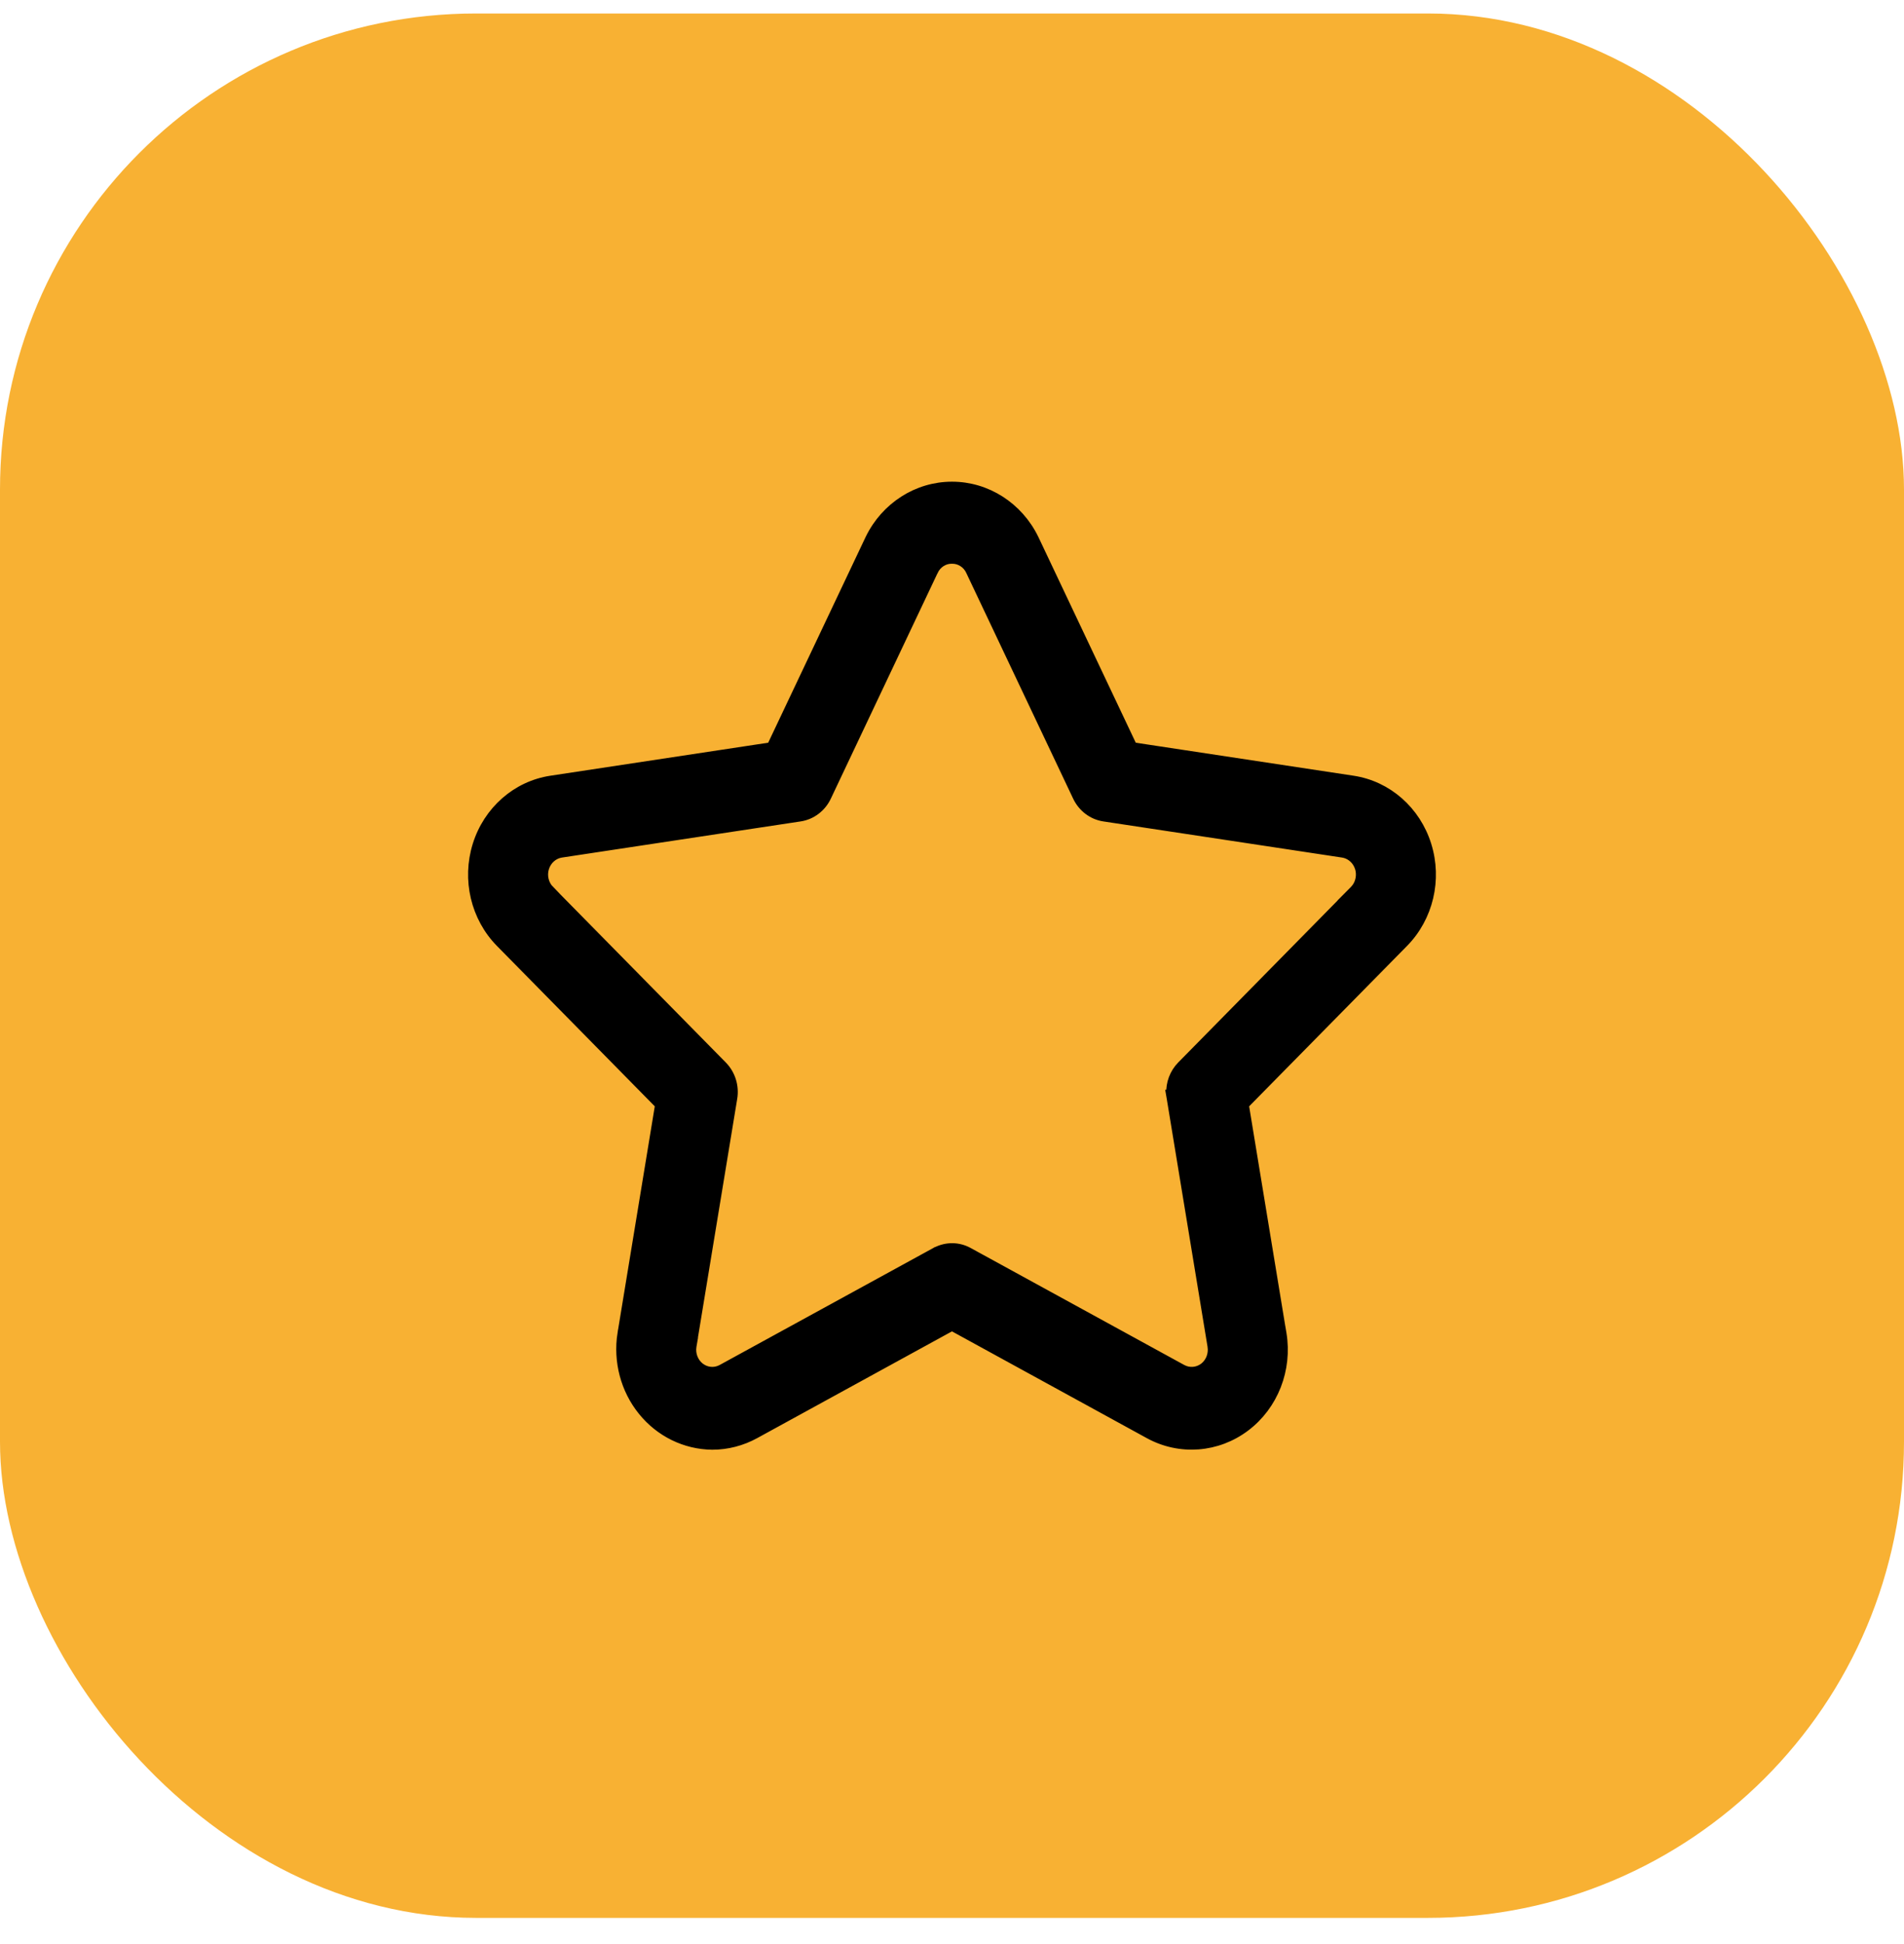
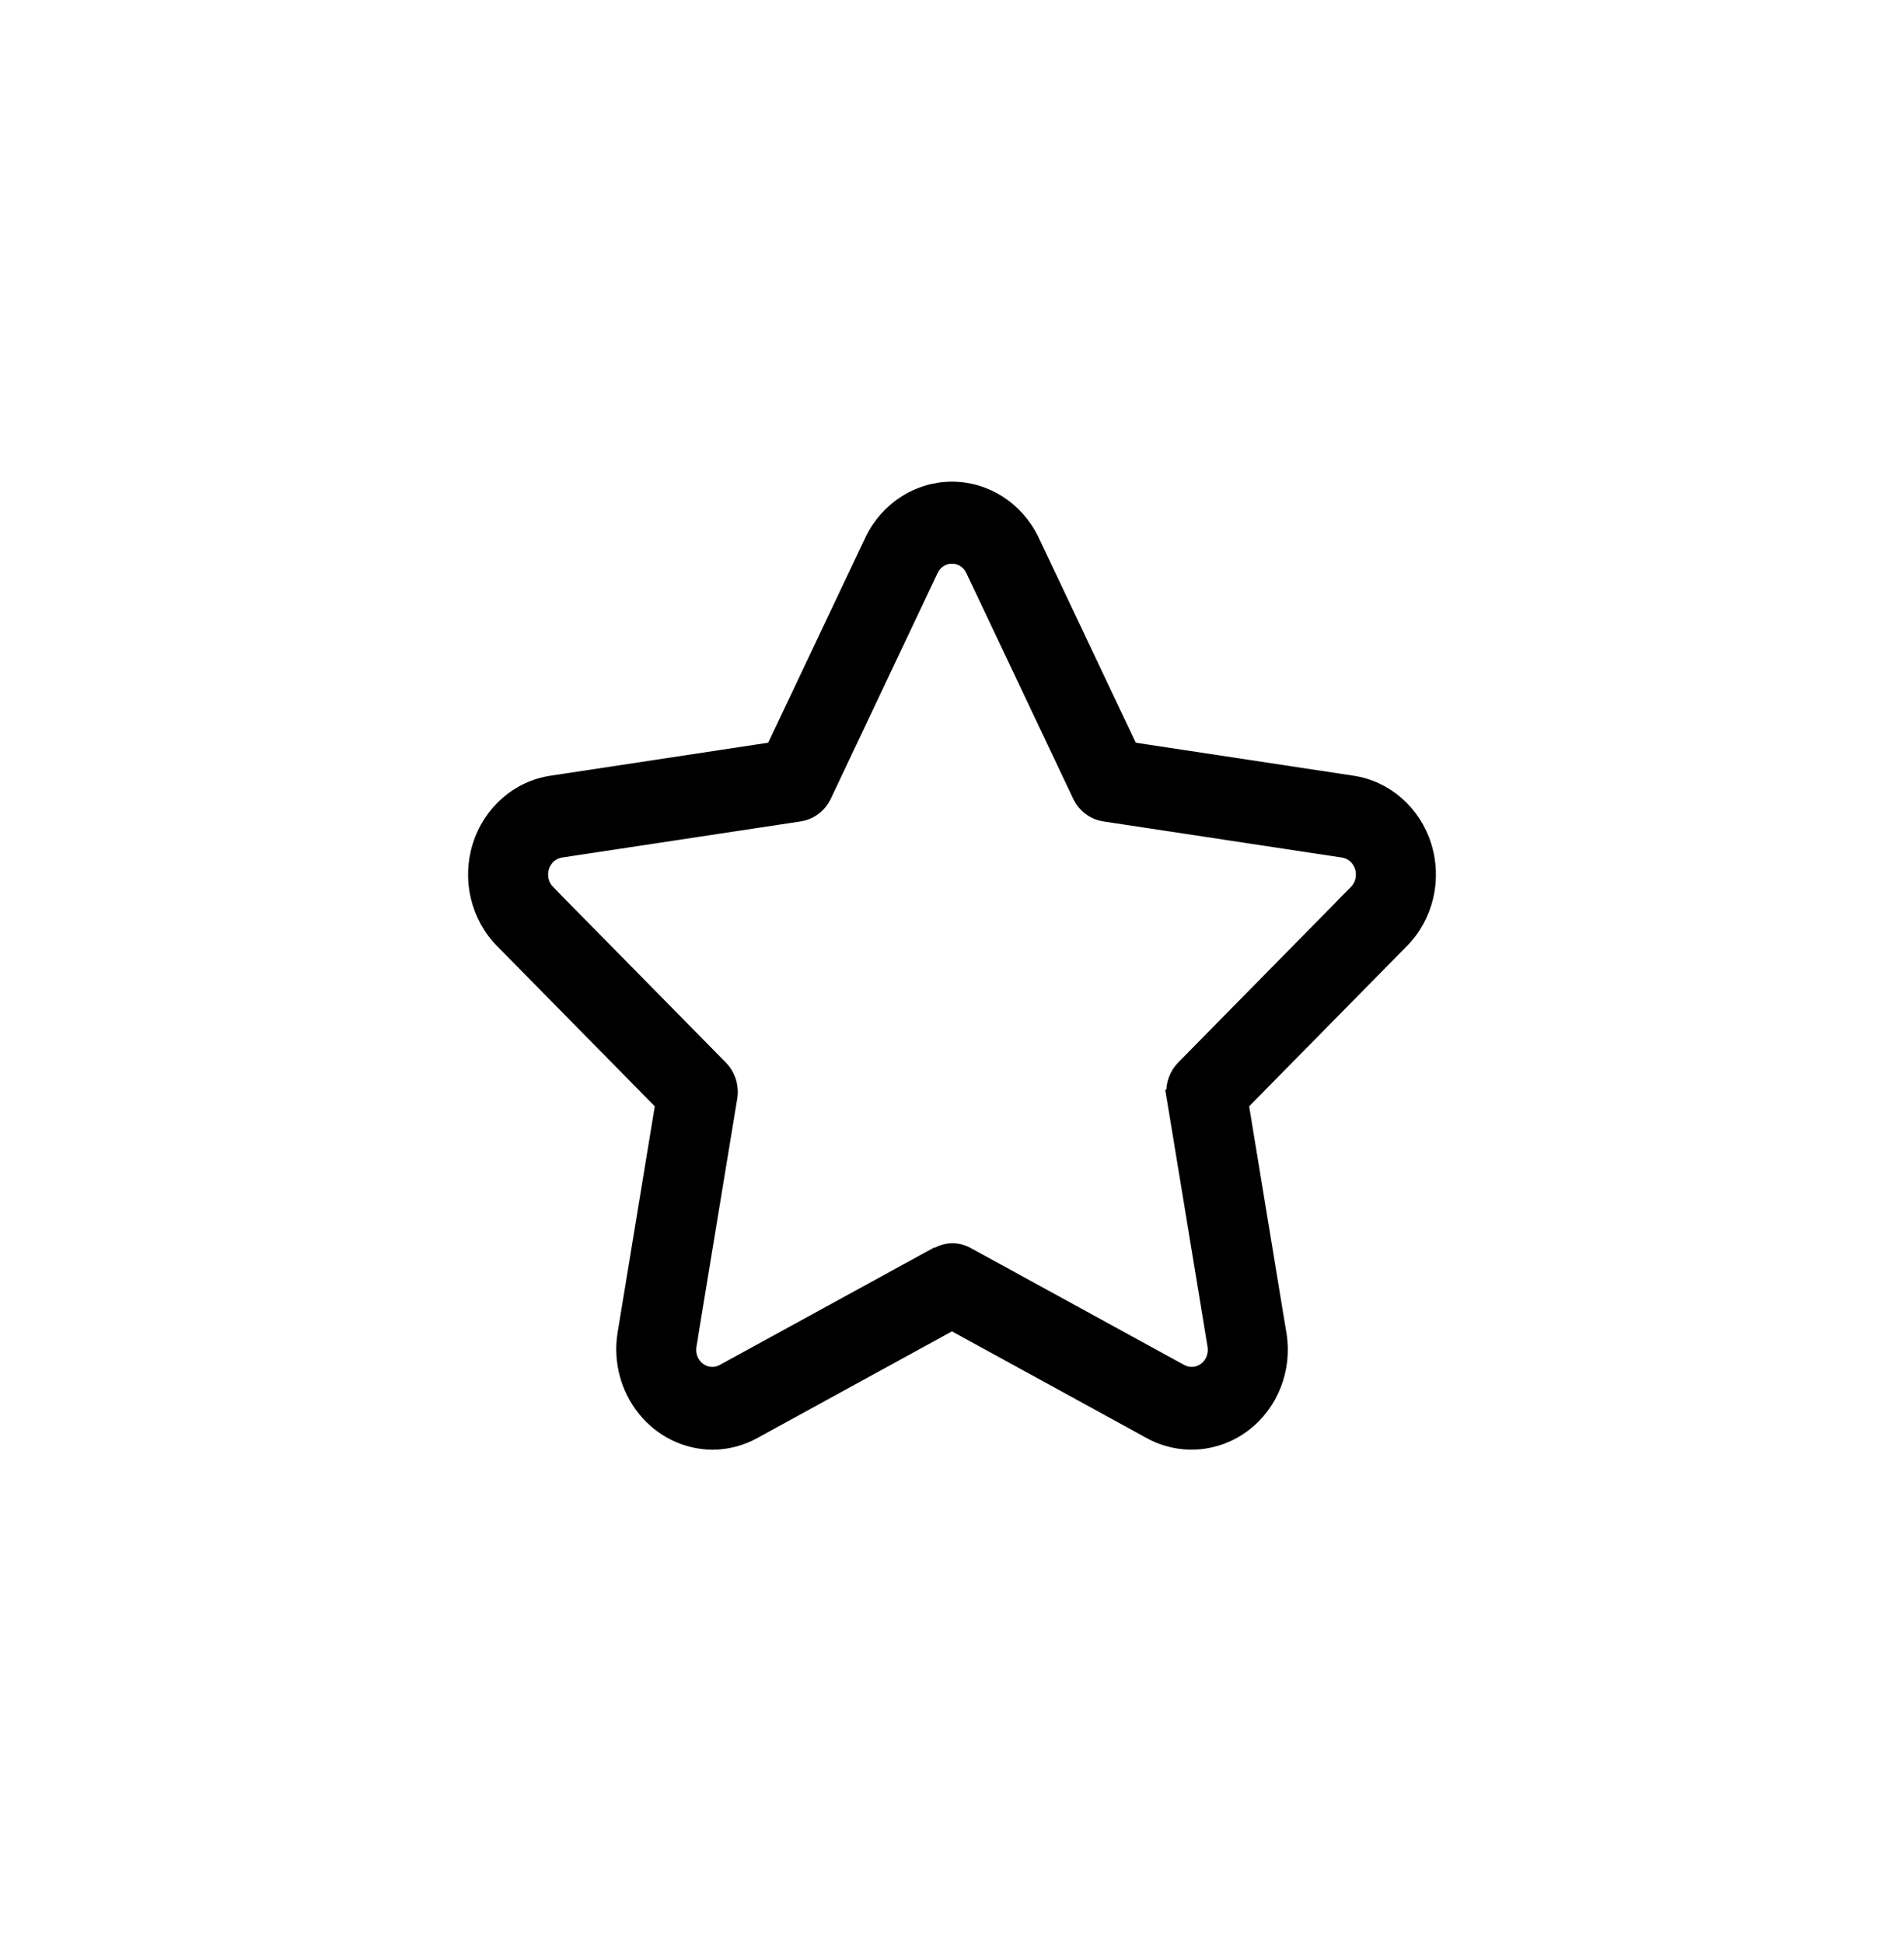
<svg xmlns="http://www.w3.org/2000/svg" width="48" height="49" viewBox="0 0 48 49" fill="none">
-   <rect y="0.34" width="48" height="48" rx="12" fill="#F8B133" />
-   <path d="M24 12.241C24.882 12.241 25.686 12.757 26.084 13.571L26.085 13.573L28.565 18.811L34.11 19.651C34.988 19.783 35.714 20.424 35.986 21.297C36.259 22.171 36.032 23.131 35.399 23.773L31.384 27.851L32.318 33.529H32.319L32.333 33.613C32.481 34.518 32.125 35.434 31.409 35.975C30.693 36.517 29.743 36.59 28.958 36.16L23.999 33.443L19.041 36.16C18.707 36.343 18.335 36.44 17.956 36.44H17.955C17.27 36.433 16.623 36.116 16.185 35.572C15.745 35.029 15.557 34.312 15.666 33.613H15.667L16.614 27.851L12.6 23.773C11.968 23.131 11.741 22.171 12.014 21.297C12.286 20.424 13.012 19.783 13.89 19.651L19.434 18.811L21.915 13.573L21.916 13.571C22.313 12.757 23.118 12.241 24 12.241ZM23.998 14.109C23.807 14.105 23.63 14.219 23.546 14.403L23.545 14.404L20.855 20.087C20.724 20.366 20.467 20.56 20.17 20.605L14.151 21.516C13.963 21.545 13.803 21.684 13.742 21.878C13.682 22.072 13.733 22.285 13.872 22.426H13.871L18.227 26.851C18.44 27.068 18.537 27.378 18.486 27.683L17.477 33.814H17.479L17.459 33.93C17.425 34.132 17.505 34.334 17.661 34.453L17.722 34.492C17.868 34.572 18.043 34.573 18.191 34.492L23.575 31.544L23.598 31.531H23.602C23.863 31.399 24.167 31.402 24.424 31.544L29.807 34.492C29.977 34.585 30.183 34.57 30.339 34.453C30.476 34.349 30.553 34.181 30.548 34.005L30.541 33.93L29.513 27.683L29.493 27.567H29.502C29.49 27.301 29.587 27.041 29.773 26.851L33.961 22.596H33.959L34.128 22.426L34.176 22.37C34.278 22.232 34.31 22.048 34.258 21.877L34.23 21.807C34.157 21.651 34.013 21.541 33.848 21.516L27.83 20.605C27.532 20.56 27.277 20.366 27.145 20.088L24.453 14.404V14.403C24.37 14.22 24.192 14.106 24.002 14.109H23.998Z" fill="black" stroke="black" stroke-width="0.2" />
+   <path d="M24 12.241C24.882 12.241 25.686 12.757 26.084 13.571L26.085 13.573L28.565 18.811L34.11 19.651C34.988 19.783 35.714 20.424 35.986 21.297C36.259 22.171 36.032 23.131 35.399 23.773L31.384 27.851L32.318 33.529H32.319L32.333 33.613C32.481 34.518 32.125 35.434 31.409 35.975C30.693 36.517 29.743 36.59 28.958 36.16L23.999 33.443L19.041 36.16C18.707 36.343 18.335 36.44 17.956 36.44H17.955C17.27 36.433 16.623 36.116 16.185 35.572C15.745 35.029 15.557 34.312 15.666 33.613H15.667L16.614 27.851L12.6 23.773C11.968 23.131 11.741 22.171 12.014 21.297C12.286 20.424 13.012 19.783 13.89 19.651L19.434 18.811L21.915 13.573L21.916 13.571C22.313 12.757 23.118 12.241 24 12.241ZM23.998 14.109C23.807 14.105 23.63 14.219 23.546 14.403L23.545 14.404L20.855 20.087C20.724 20.366 20.467 20.56 20.17 20.605L14.151 21.516C13.963 21.545 13.803 21.684 13.742 21.878C13.682 22.072 13.733 22.285 13.872 22.426H13.871L18.227 26.851C18.44 27.068 18.537 27.378 18.486 27.683L17.477 33.814H17.479L17.459 33.93C17.425 34.132 17.505 34.334 17.661 34.453L17.722 34.492C17.868 34.572 18.043 34.573 18.191 34.492L23.575 31.544H23.602C23.863 31.399 24.167 31.402 24.424 31.544L29.807 34.492C29.977 34.585 30.183 34.57 30.339 34.453C30.476 34.349 30.553 34.181 30.548 34.005L30.541 33.93L29.513 27.683L29.493 27.567H29.502C29.49 27.301 29.587 27.041 29.773 26.851L33.961 22.596H33.959L34.128 22.426L34.176 22.37C34.278 22.232 34.31 22.048 34.258 21.877L34.23 21.807C34.157 21.651 34.013 21.541 33.848 21.516L27.83 20.605C27.532 20.56 27.277 20.366 27.145 20.088L24.453 14.404V14.403C24.37 14.22 24.192 14.106 24.002 14.109H23.998Z" fill="black" stroke="black" stroke-width="0.2" />
</svg>